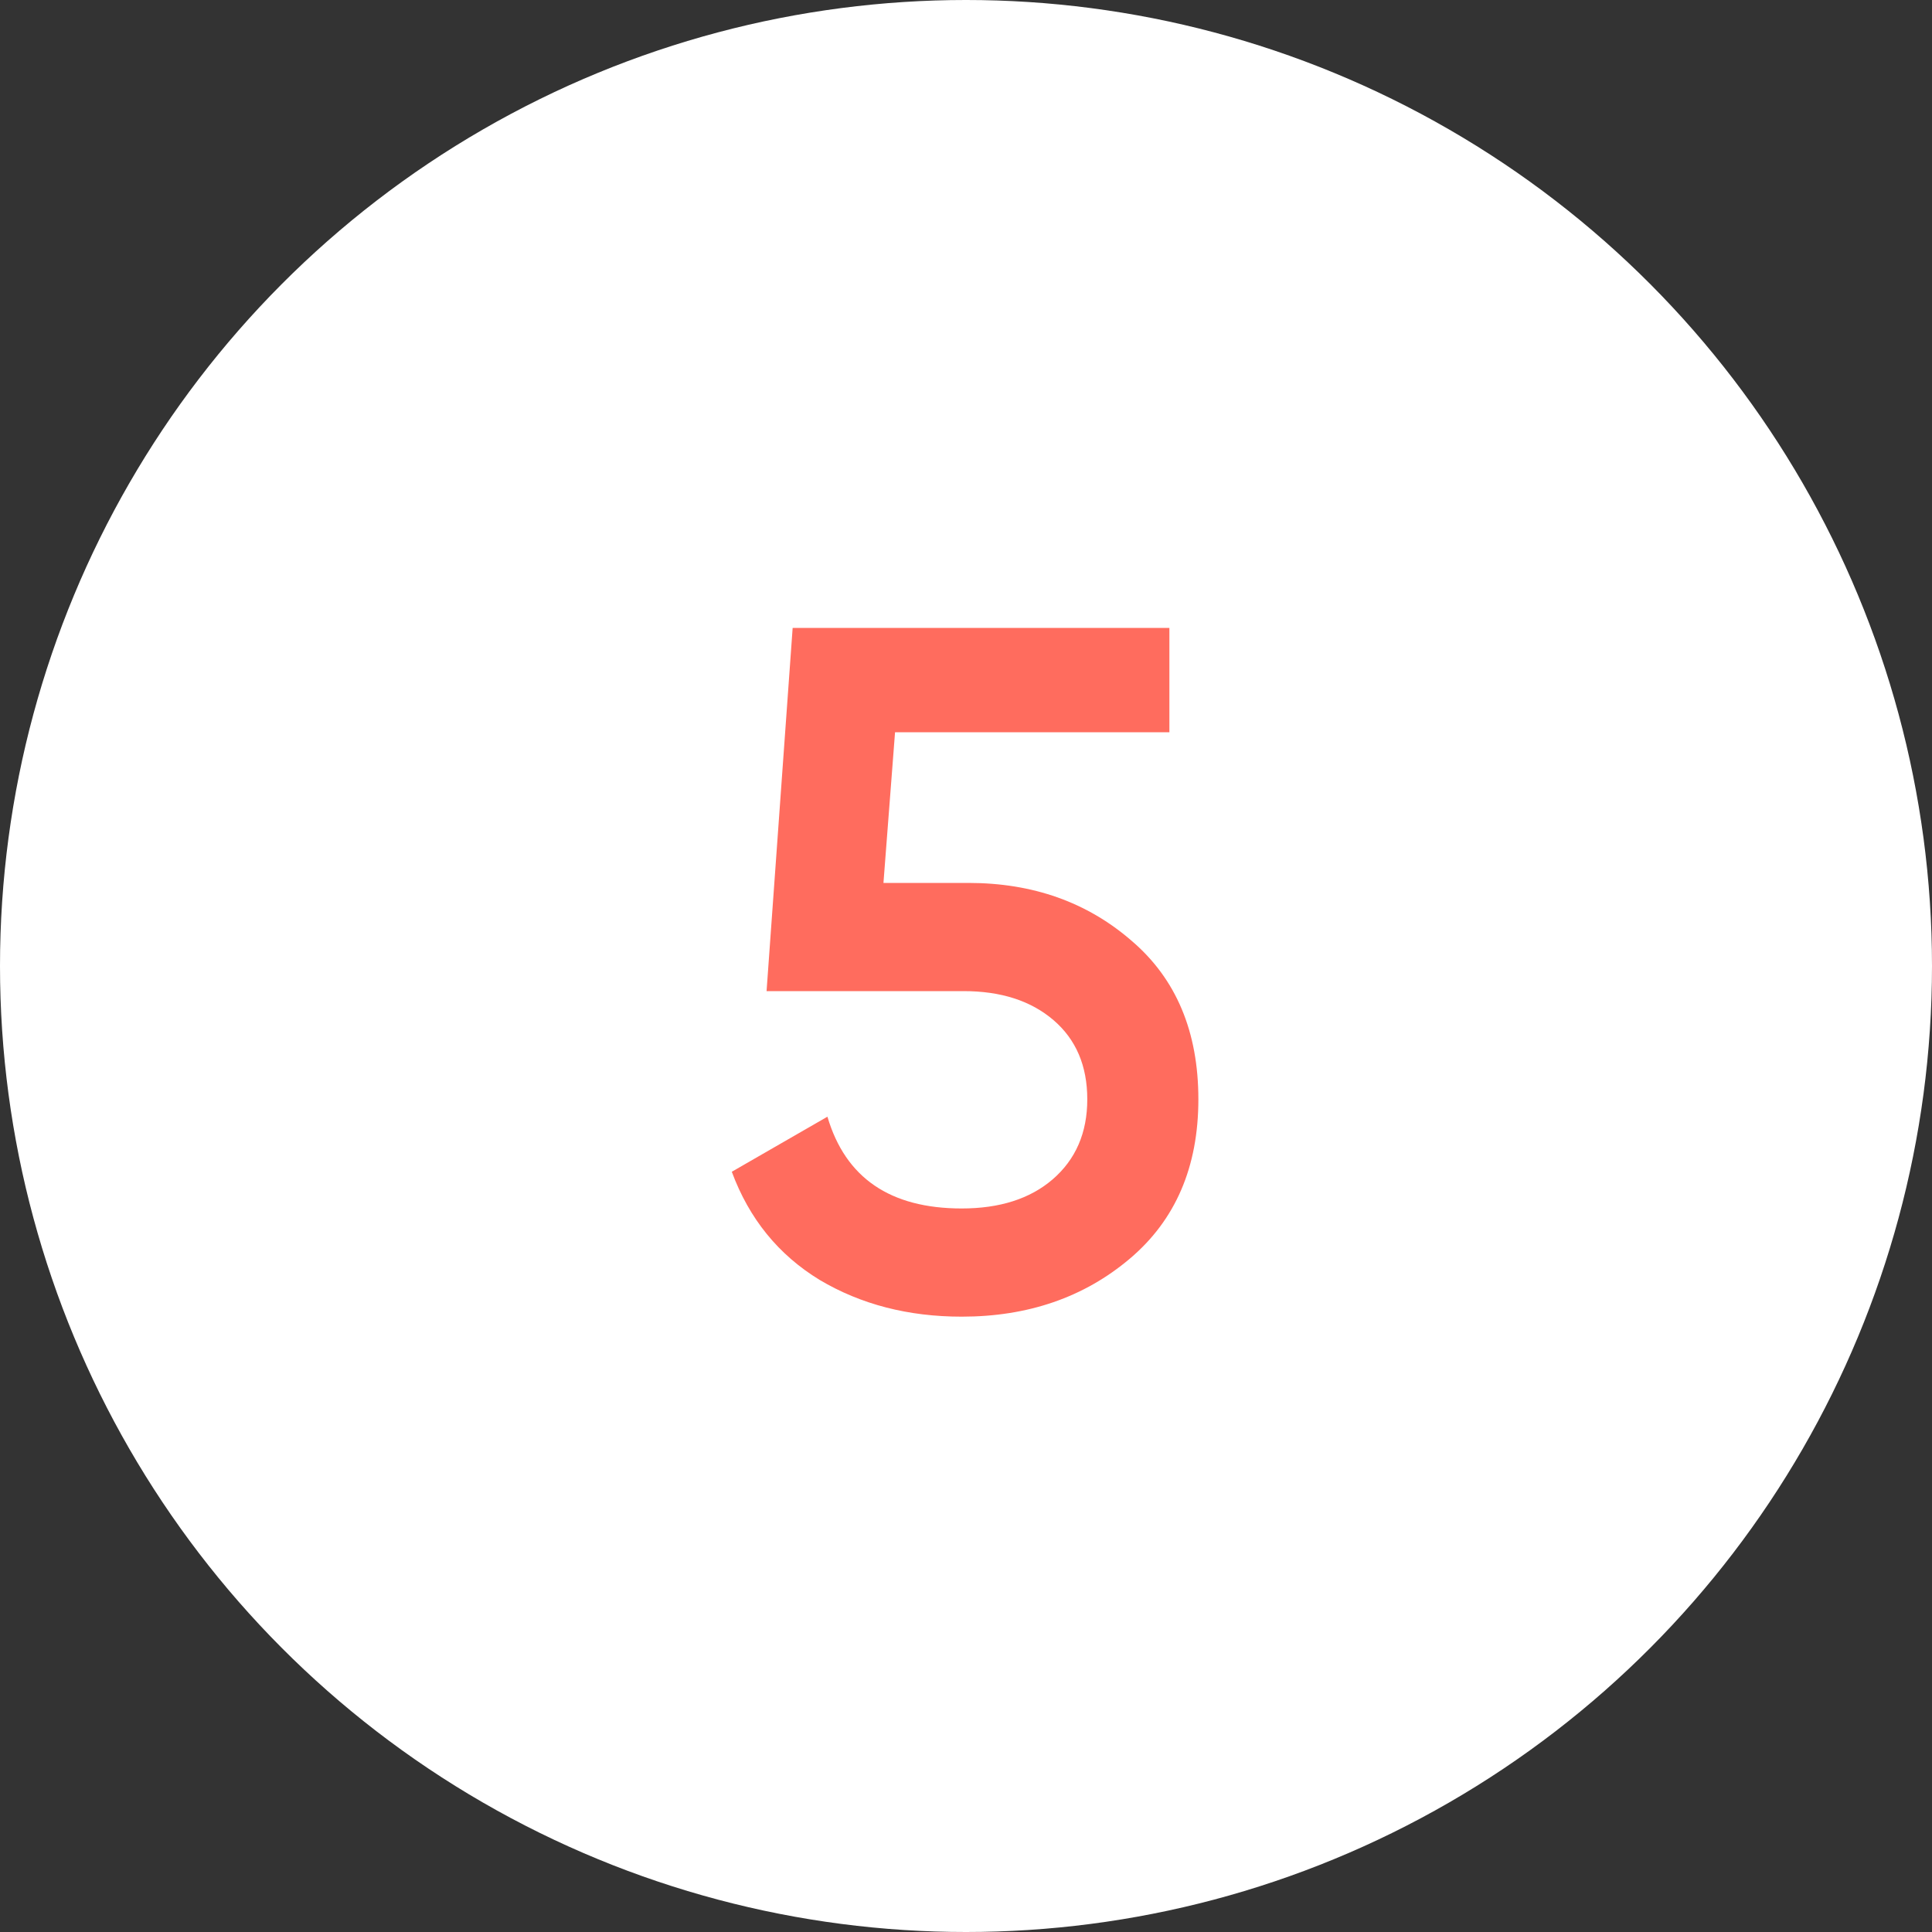
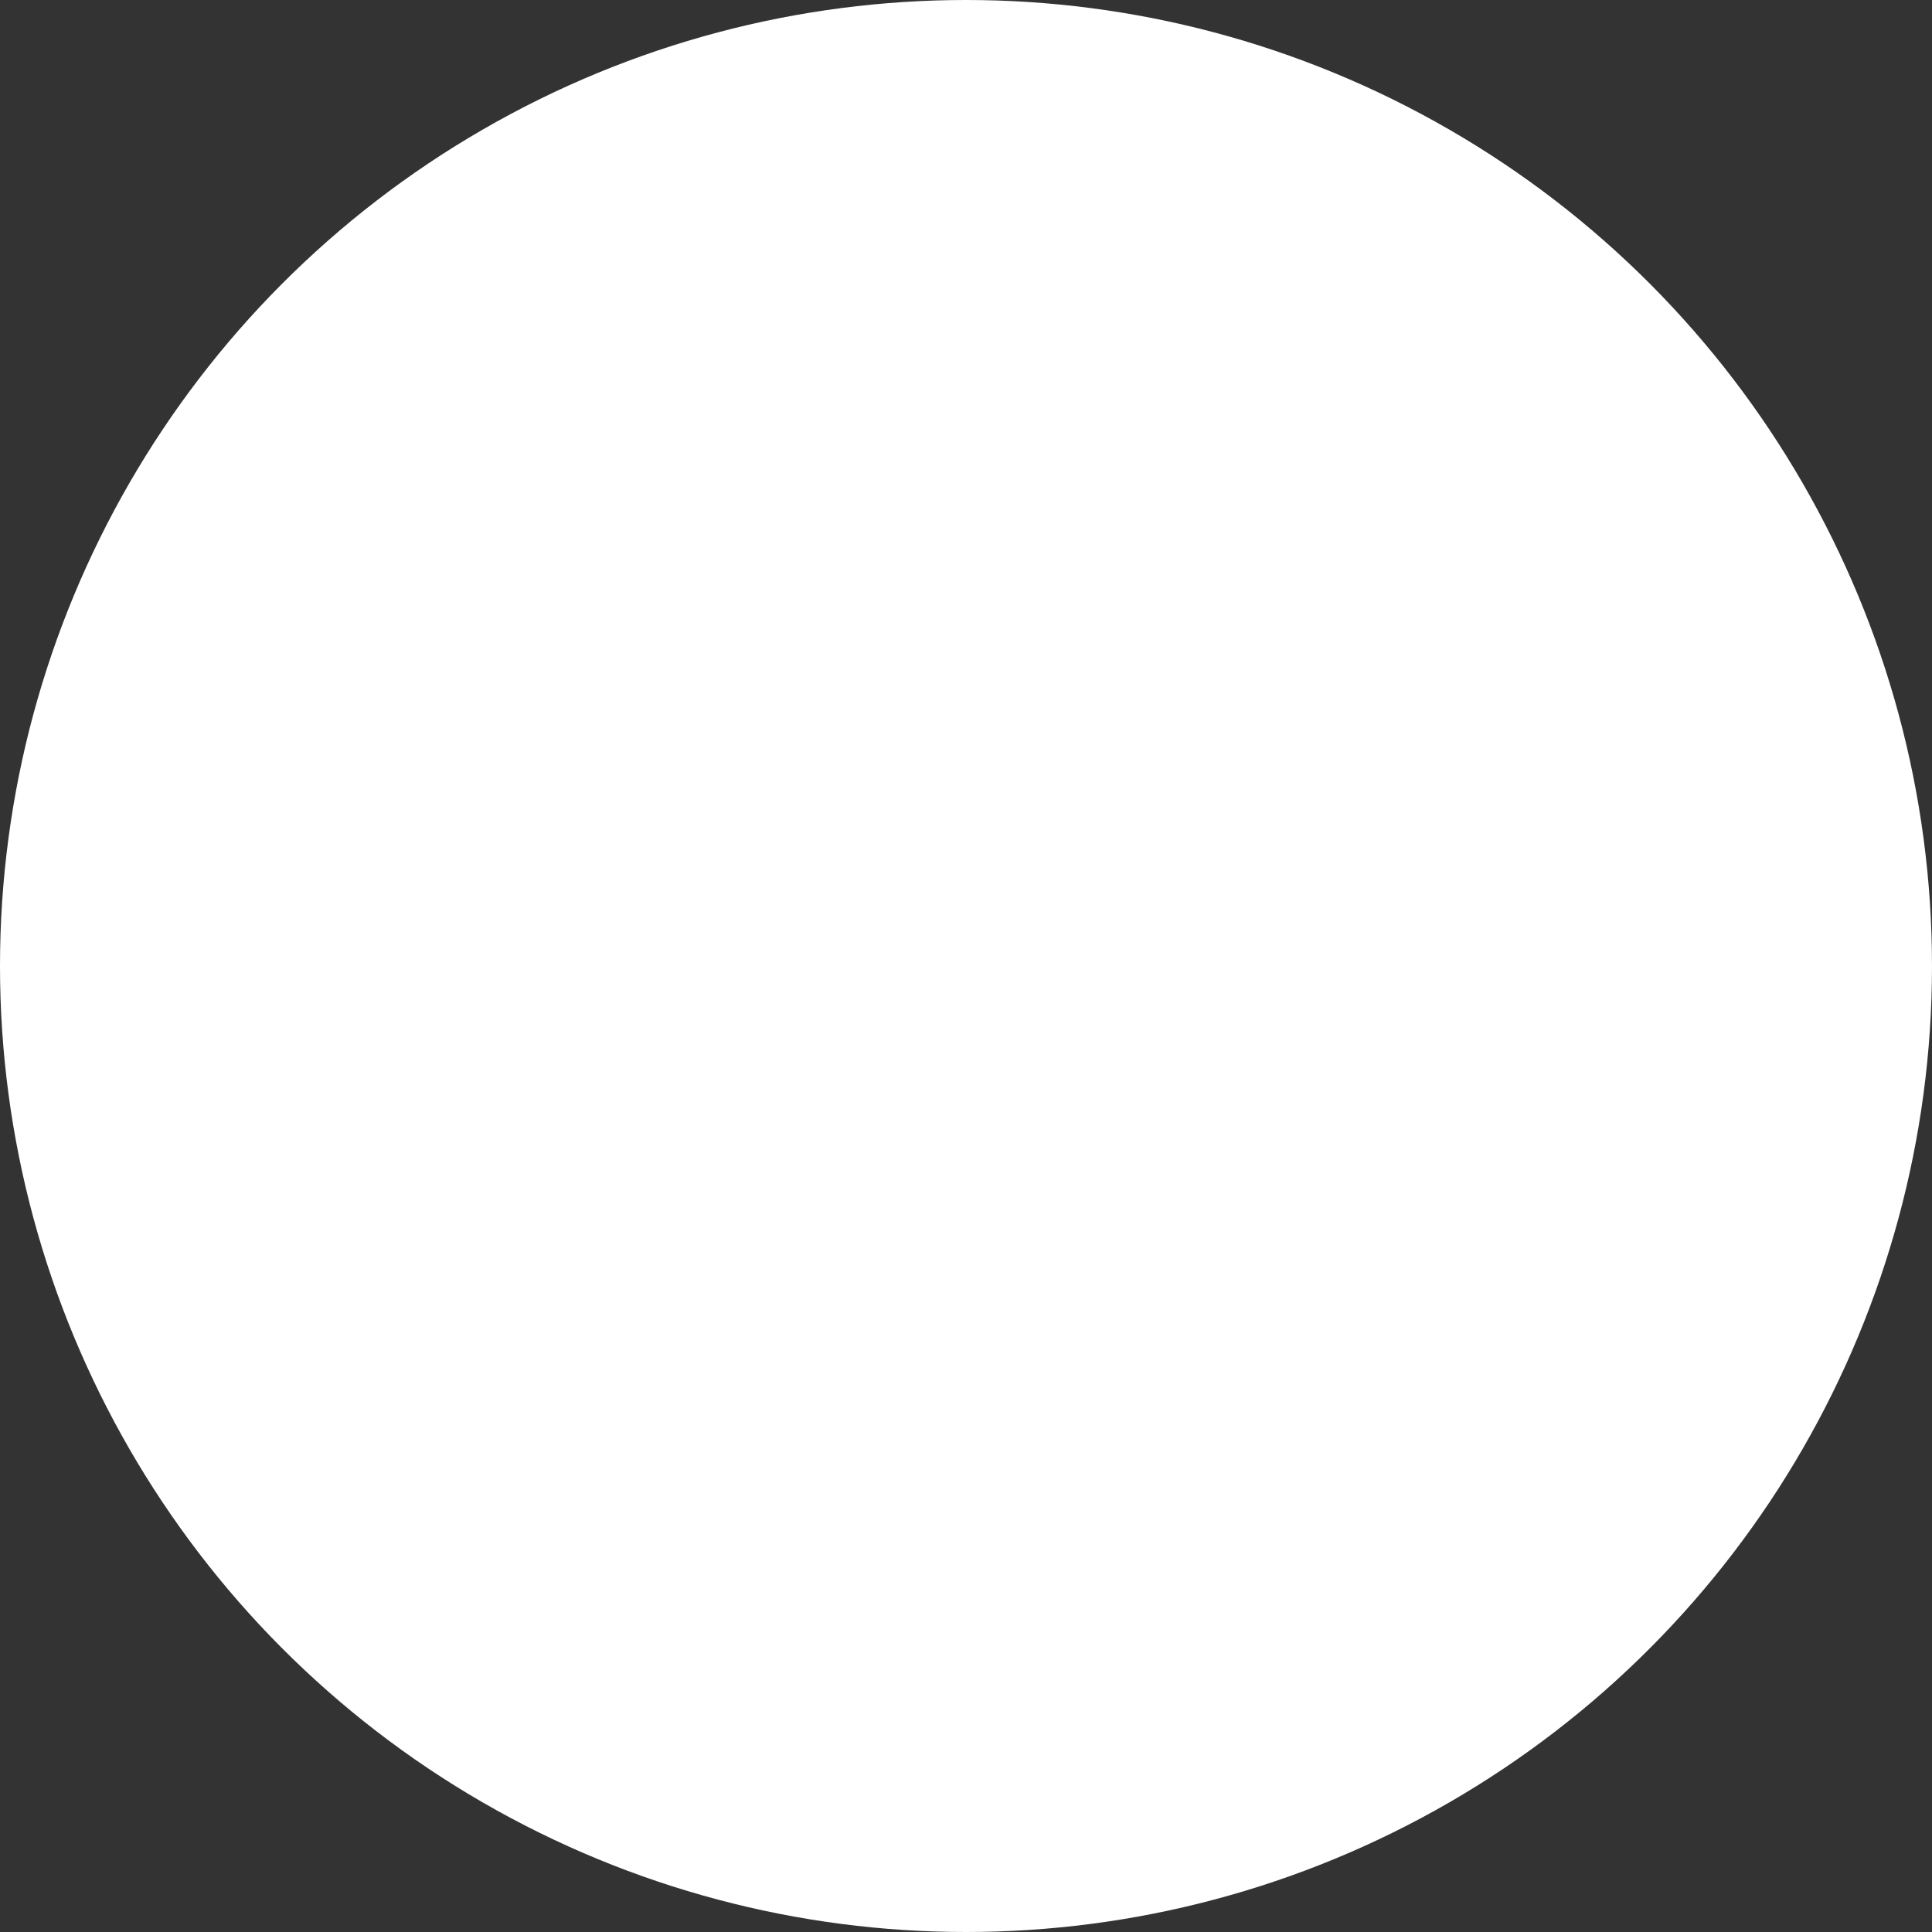
<svg xmlns="http://www.w3.org/2000/svg" width="80" height="80" viewBox="0 0 80 80" fill="none">
  <rect x="0" y="0" width="80" height="80" fill="#333333" stroke="none" />
  <circle cx="40" cy="40" r="40" fill="white" />
-   <path d="M40.102 36.56C42.768 36.56 45.022 37.36 46.862 38.96C48.702 40.533 49.622 42.72 49.622 45.52C49.622 48.32 48.675 50.52 46.782 52.12C44.888 53.72 42.568 54.52 39.822 54.52C37.608 54.52 35.648 54.013 33.942 53C32.235 51.96 31.022 50.467 30.302 48.52L34.262 46.24C35.008 48.773 36.862 50.04 39.822 50.04C41.395 50.04 42.648 49.64 43.582 48.84C44.542 48.013 45.022 46.907 45.022 45.52C45.022 44.133 44.555 43.04 43.622 42.24C42.688 41.44 41.448 41.04 39.902 41.04H31.742L32.822 26H48.422V30.32H37.062L36.582 36.56H40.102Z" fill="#FF6C5E" />
</svg>